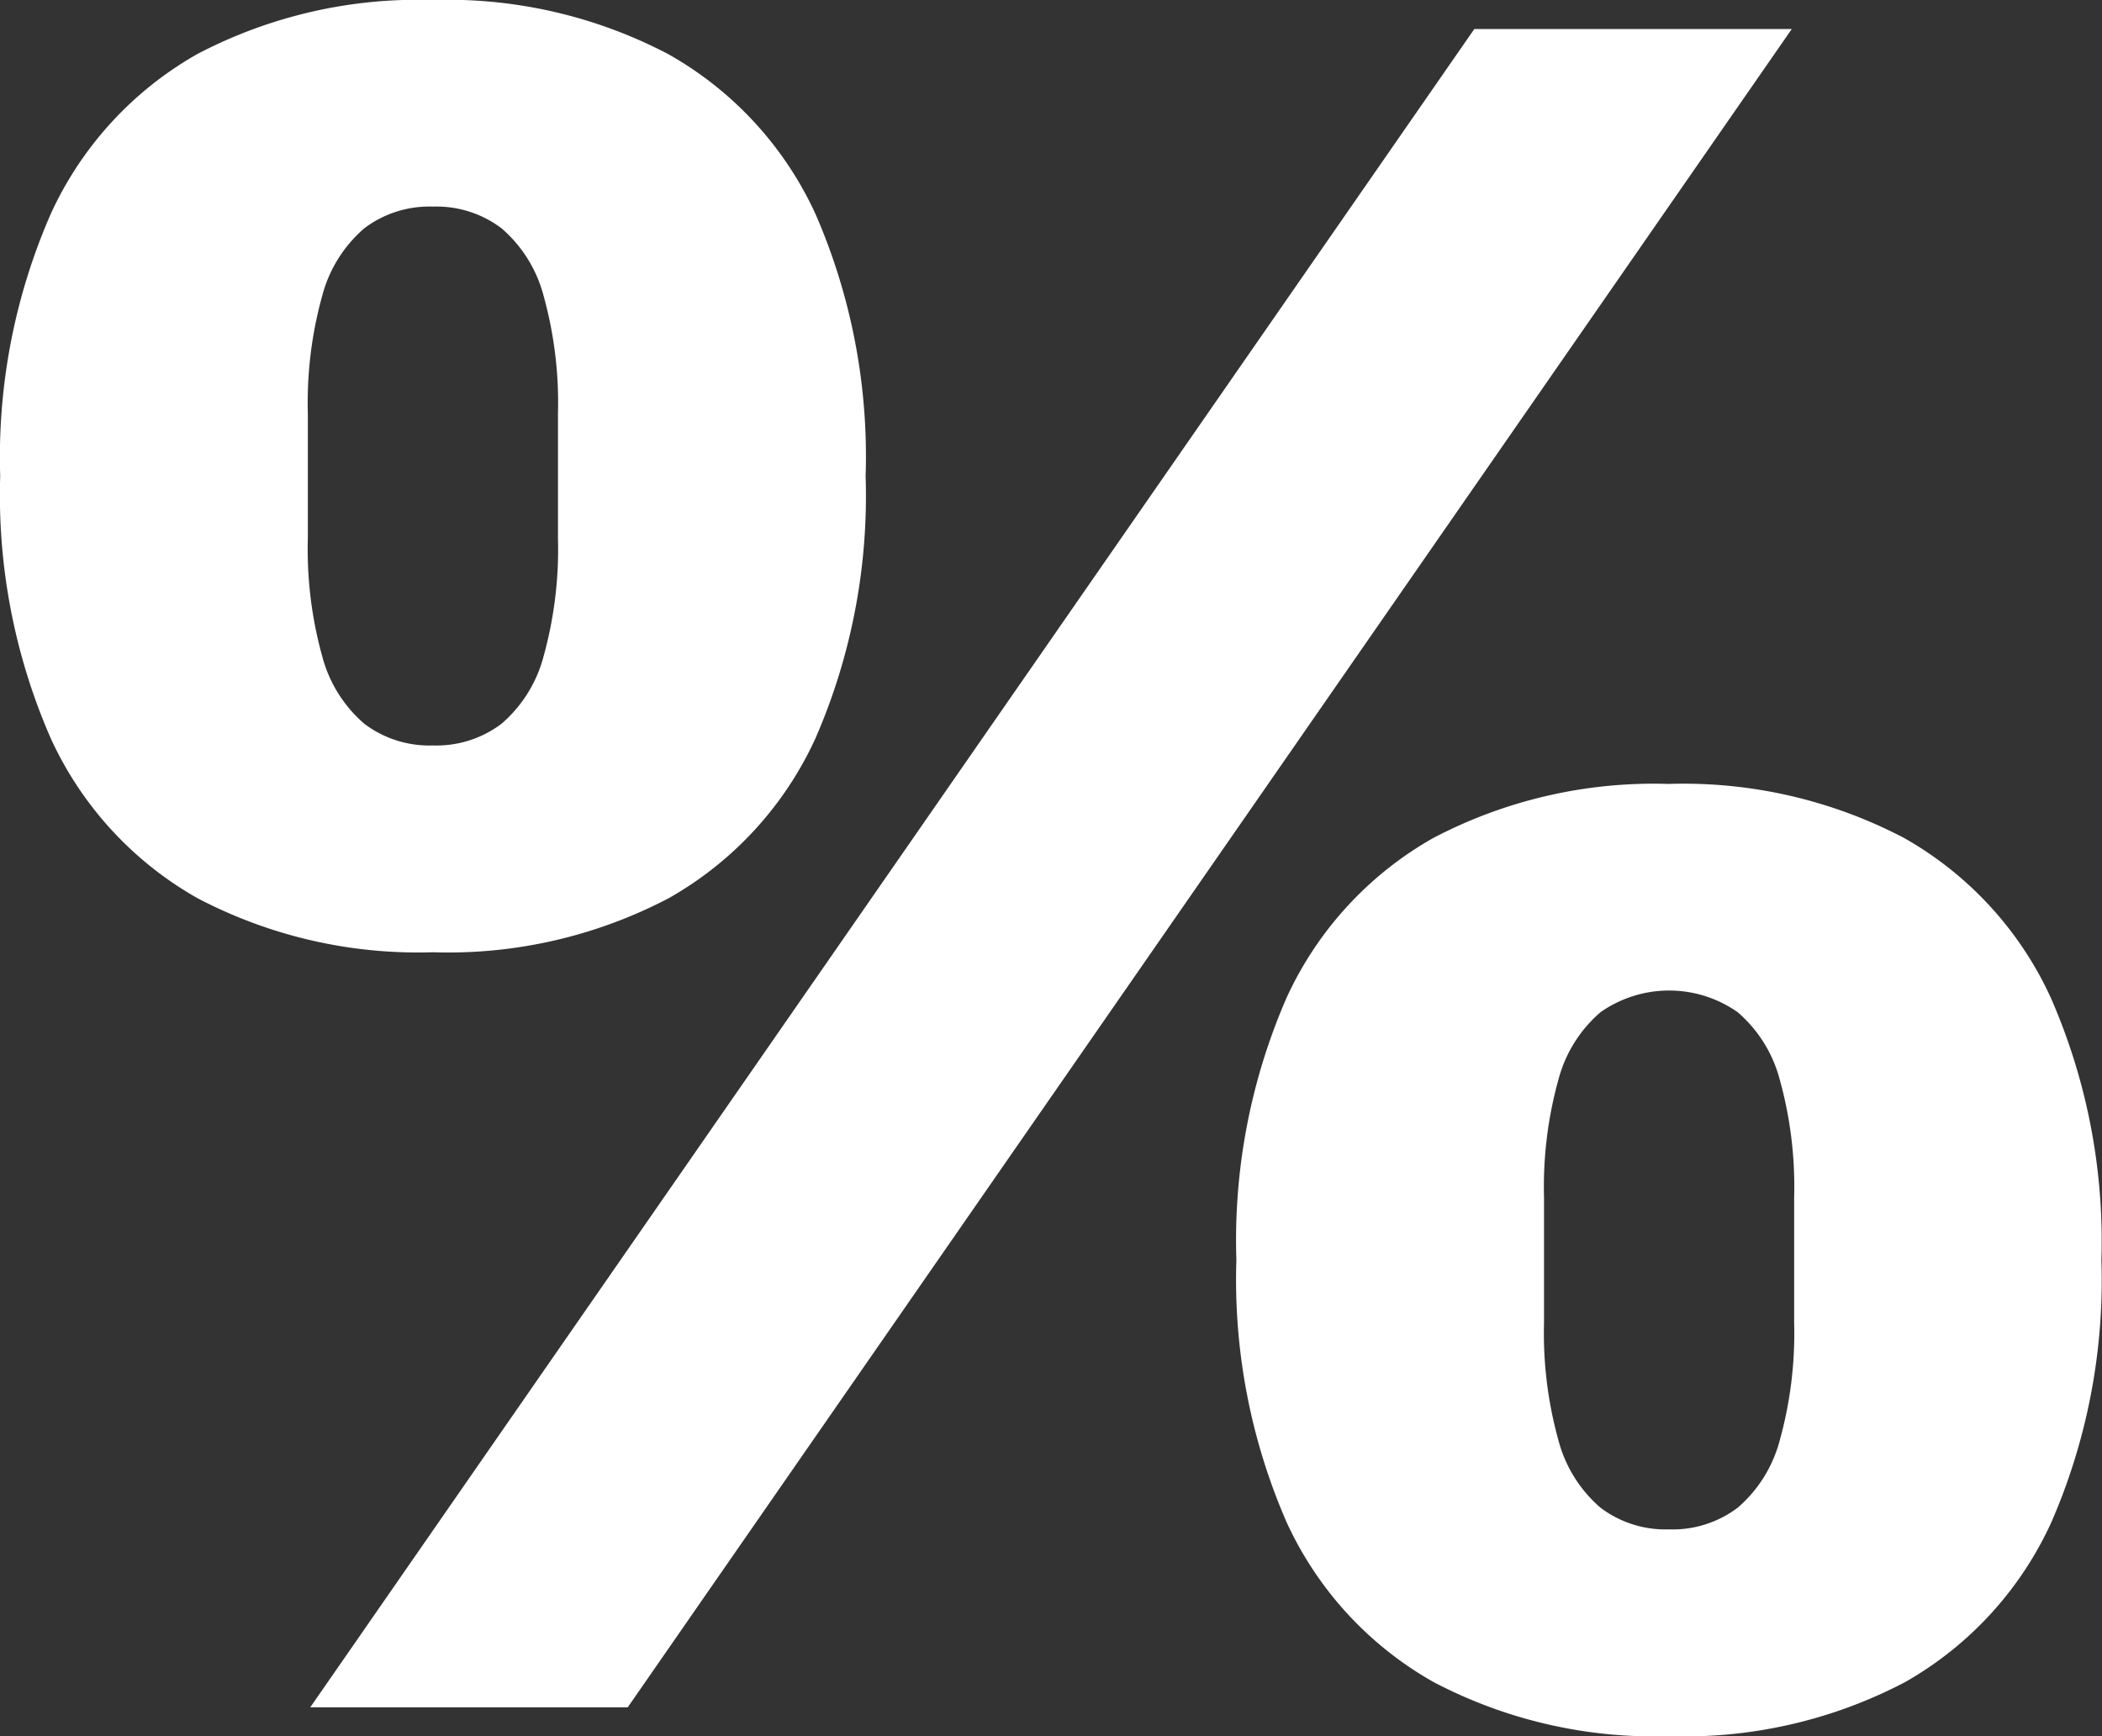
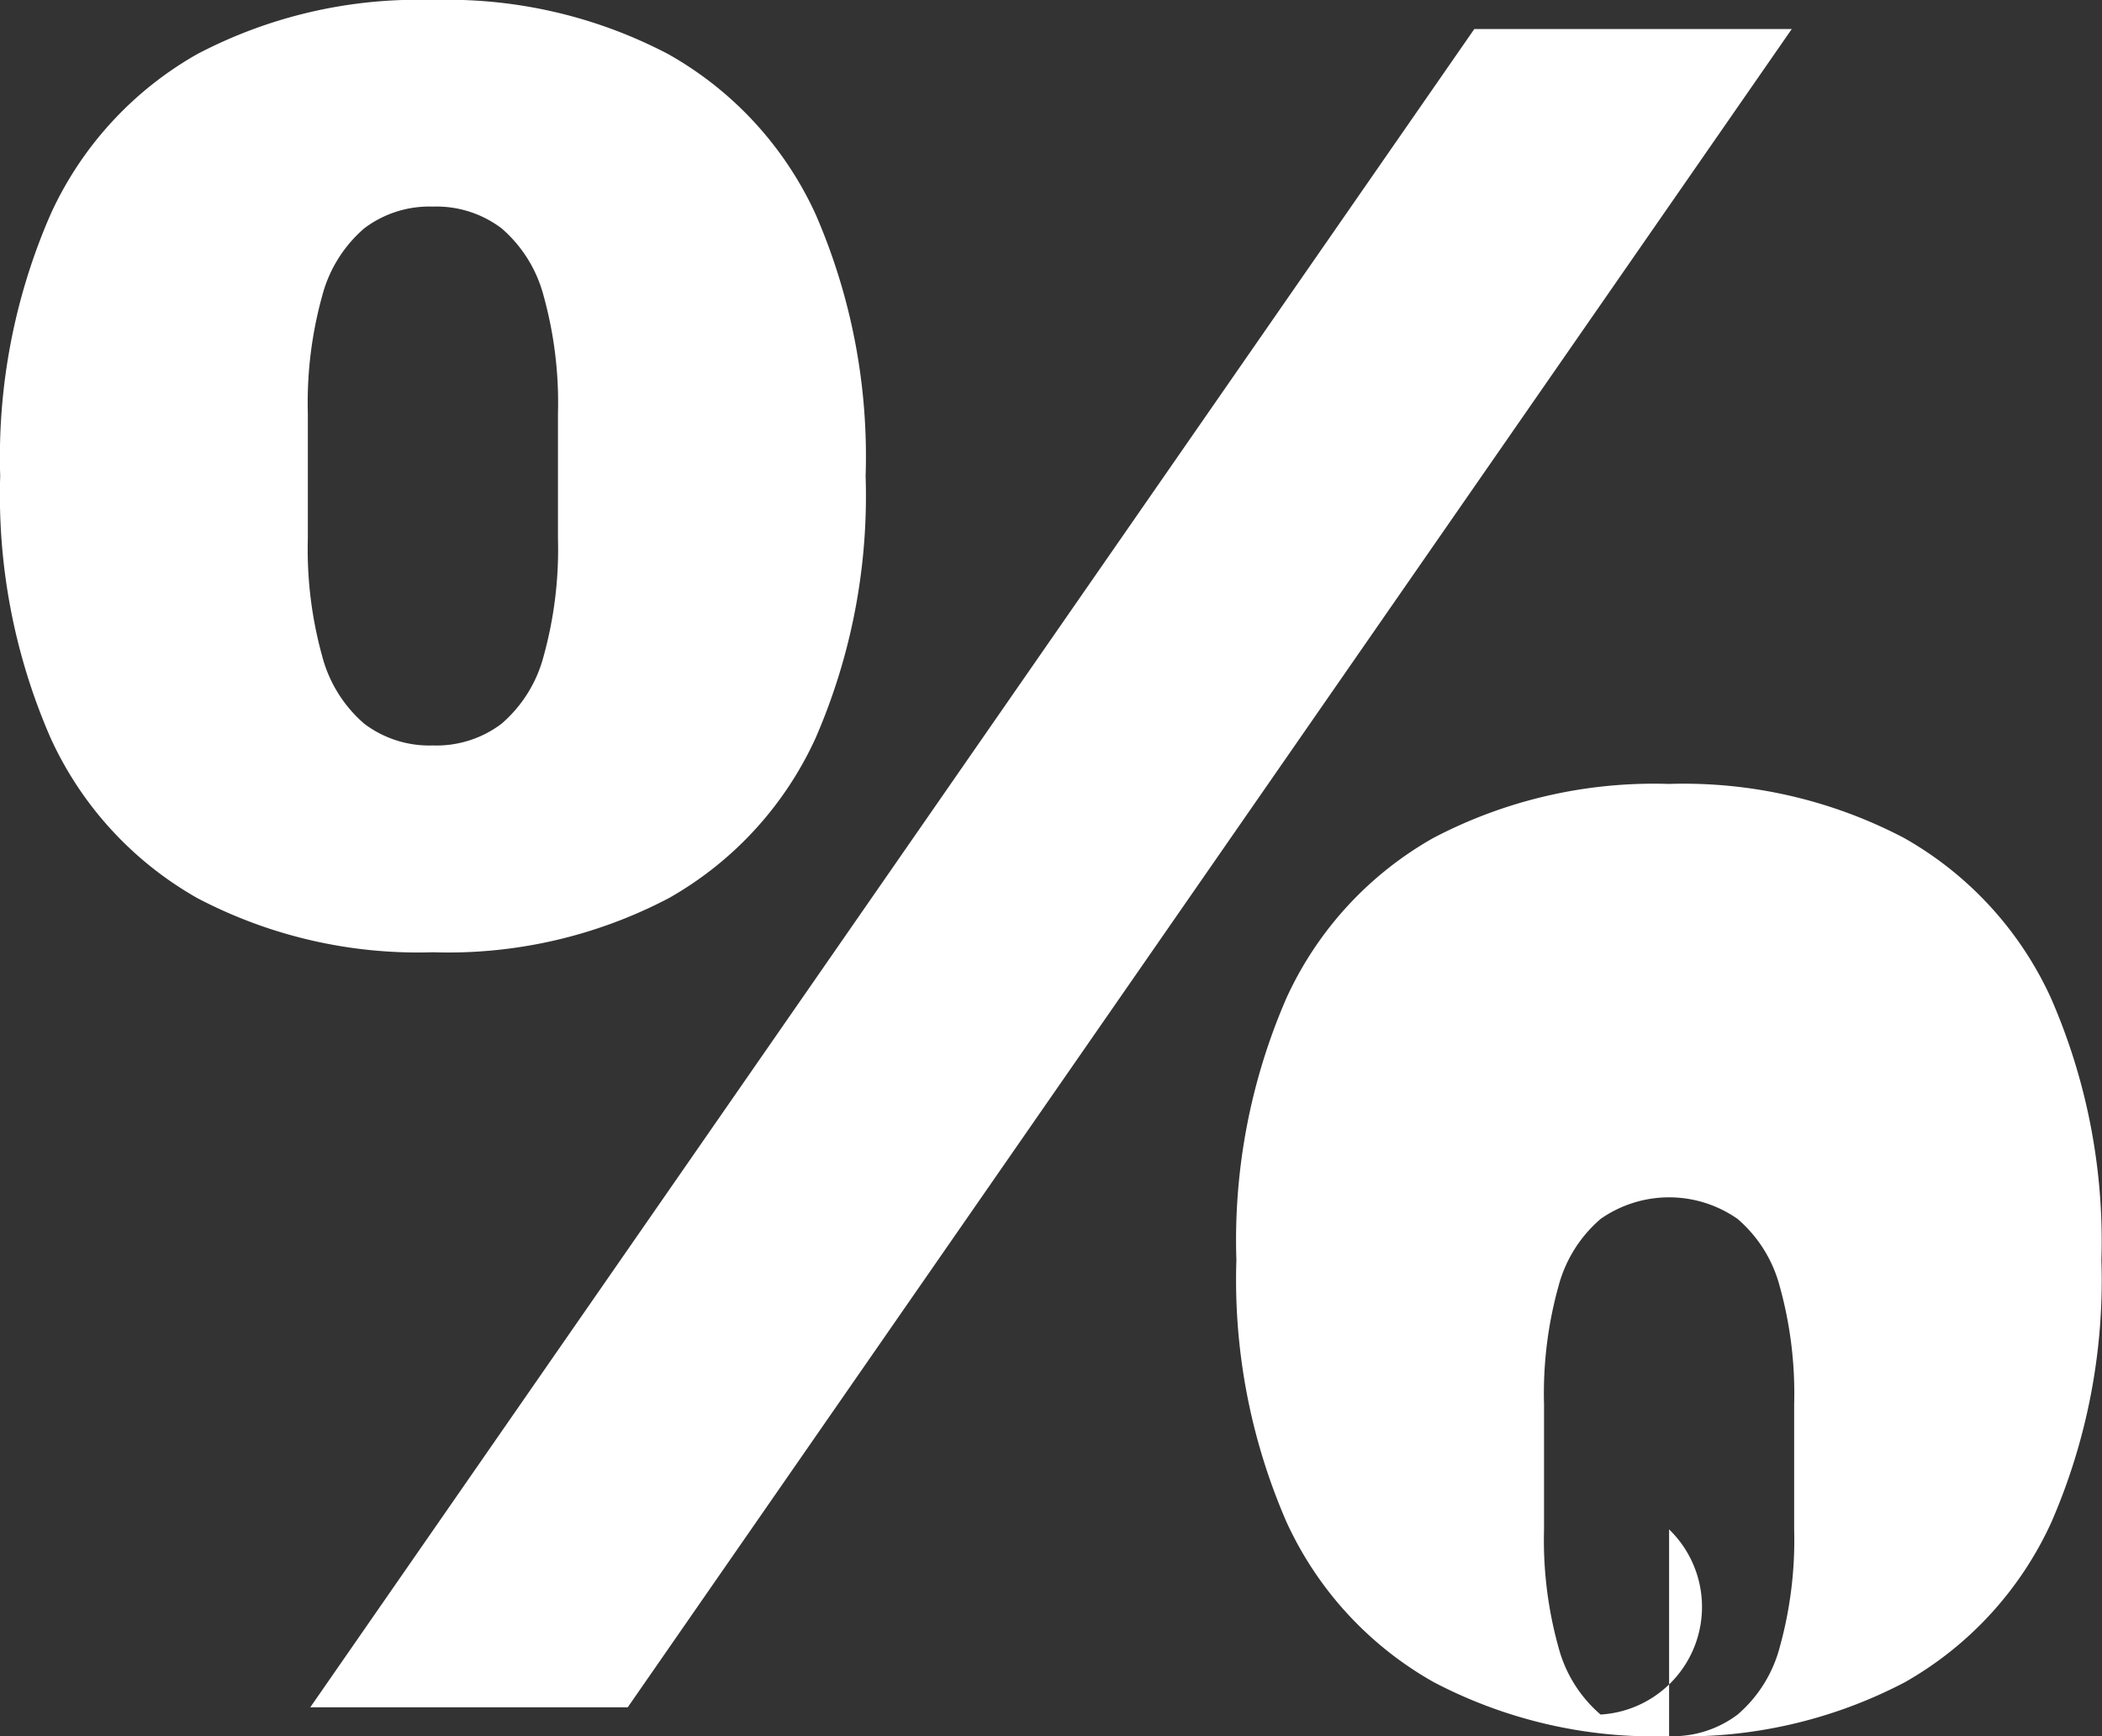
<svg xmlns="http://www.w3.org/2000/svg" width="41.952" height="34.656" viewBox="0 0 41.952 34.656">
  <rect x="0" y="0" width="41.952" height="34.656" fill="#333333" stroke="none" />
-   <path id="Path_10416" data-name="Path 10416" d="M17.552,49H11.216L34.448,15.5h6.336ZM13.664,33.928a9.469,9.469,0,0,1-4.7-1.08,7.018,7.018,0,0,1-2.928-3.192,12.106,12.106,0,0,1-1.008-5.232,12.106,12.106,0,0,1,1.008-5.232A7.018,7.018,0,0,1,8.96,16a9.469,9.469,0,0,1,4.7-1.08,9.469,9.469,0,0,1,4.7,1.08A7.018,7.018,0,0,1,21.3,19.192,12.106,12.106,0,0,1,22.3,24.424,12.106,12.106,0,0,1,21.3,29.656a7.018,7.018,0,0,1-2.928,3.192A9.469,9.469,0,0,1,13.664,33.928Zm0-4.128a2.152,2.152,0,0,0,1.368-.432,2.668,2.668,0,0,0,.84-1.344,7.98,7.98,0,0,0,.288-2.352v-2.5a7.98,7.98,0,0,0-.288-2.352,2.668,2.668,0,0,0-.84-1.344,2.152,2.152,0,0,0-1.368-.432,2.152,2.152,0,0,0-1.368.432,2.668,2.668,0,0,0-.84,1.344,7.98,7.98,0,0,0-.288,2.352v2.5a7.98,7.98,0,0,0,.288,2.352,2.668,2.668,0,0,0,.84,1.344A2.152,2.152,0,0,0,13.664,29.8ZM38.336,49.576a9.469,9.469,0,0,1-4.7-1.08A7.018,7.018,0,0,1,30.7,45.3,12.106,12.106,0,0,1,29.7,40.072,12.106,12.106,0,0,1,30.7,34.84a7.018,7.018,0,0,1,2.928-3.192,9.469,9.469,0,0,1,4.7-1.08,9.469,9.469,0,0,1,4.7,1.08,7.018,7.018,0,0,1,2.928,3.192,12.106,12.106,0,0,1,1.008,5.232A12.106,12.106,0,0,1,45.968,45.3,7.018,7.018,0,0,1,43.04,48.5,9.469,9.469,0,0,1,38.336,49.576Zm0-4.128a2.152,2.152,0,0,0,1.368-.432,2.668,2.668,0,0,0,.84-1.344,7.98,7.98,0,0,0,.288-2.352v-2.5a7.98,7.98,0,0,0-.288-2.352,2.668,2.668,0,0,0-.84-1.344,2.382,2.382,0,0,0-2.736,0,2.668,2.668,0,0,0-.84,1.344,7.98,7.98,0,0,0-.288,2.352v2.5a7.98,7.98,0,0,0,.288,2.352,2.668,2.668,0,0,0,.84,1.344A2.152,2.152,0,0,0,38.336,45.448Z" transform="translate(-5.024 -14.92)" fill="#fff" />
+   <path id="Path_10416" data-name="Path 10416" d="M17.552,49H11.216L34.448,15.5h6.336ZM13.664,33.928a9.469,9.469,0,0,1-4.7-1.08,7.018,7.018,0,0,1-2.928-3.192,12.106,12.106,0,0,1-1.008-5.232,12.106,12.106,0,0,1,1.008-5.232A7.018,7.018,0,0,1,8.96,16a9.469,9.469,0,0,1,4.7-1.08,9.469,9.469,0,0,1,4.7,1.08A7.018,7.018,0,0,1,21.3,19.192,12.106,12.106,0,0,1,22.3,24.424,12.106,12.106,0,0,1,21.3,29.656a7.018,7.018,0,0,1-2.928,3.192A9.469,9.469,0,0,1,13.664,33.928Zm0-4.128a2.152,2.152,0,0,0,1.368-.432,2.668,2.668,0,0,0,.84-1.344,7.98,7.98,0,0,0,.288-2.352v-2.5a7.98,7.98,0,0,0-.288-2.352,2.668,2.668,0,0,0-.84-1.344,2.152,2.152,0,0,0-1.368-.432,2.152,2.152,0,0,0-1.368.432,2.668,2.668,0,0,0-.84,1.344,7.98,7.98,0,0,0-.288,2.352v2.5a7.98,7.98,0,0,0,.288,2.352,2.668,2.668,0,0,0,.84,1.344A2.152,2.152,0,0,0,13.664,29.8ZM38.336,49.576a9.469,9.469,0,0,1-4.7-1.08A7.018,7.018,0,0,1,30.7,45.3,12.106,12.106,0,0,1,29.7,40.072,12.106,12.106,0,0,1,30.7,34.84a7.018,7.018,0,0,1,2.928-3.192,9.469,9.469,0,0,1,4.7-1.08,9.469,9.469,0,0,1,4.7,1.08,7.018,7.018,0,0,1,2.928,3.192,12.106,12.106,0,0,1,1.008,5.232A12.106,12.106,0,0,1,45.968,45.3,7.018,7.018,0,0,1,43.04,48.5,9.469,9.469,0,0,1,38.336,49.576Za2.152,2.152,0,0,0,1.368-.432,2.668,2.668,0,0,0,.84-1.344,7.98,7.98,0,0,0,.288-2.352v-2.5a7.98,7.98,0,0,0-.288-2.352,2.668,2.668,0,0,0-.84-1.344,2.382,2.382,0,0,0-2.736,0,2.668,2.668,0,0,0-.84,1.344,7.98,7.98,0,0,0-.288,2.352v2.5a7.98,7.98,0,0,0,.288,2.352,2.668,2.668,0,0,0,.84,1.344A2.152,2.152,0,0,0,38.336,45.448Z" transform="translate(-5.024 -14.92)" fill="#fff" />
</svg>